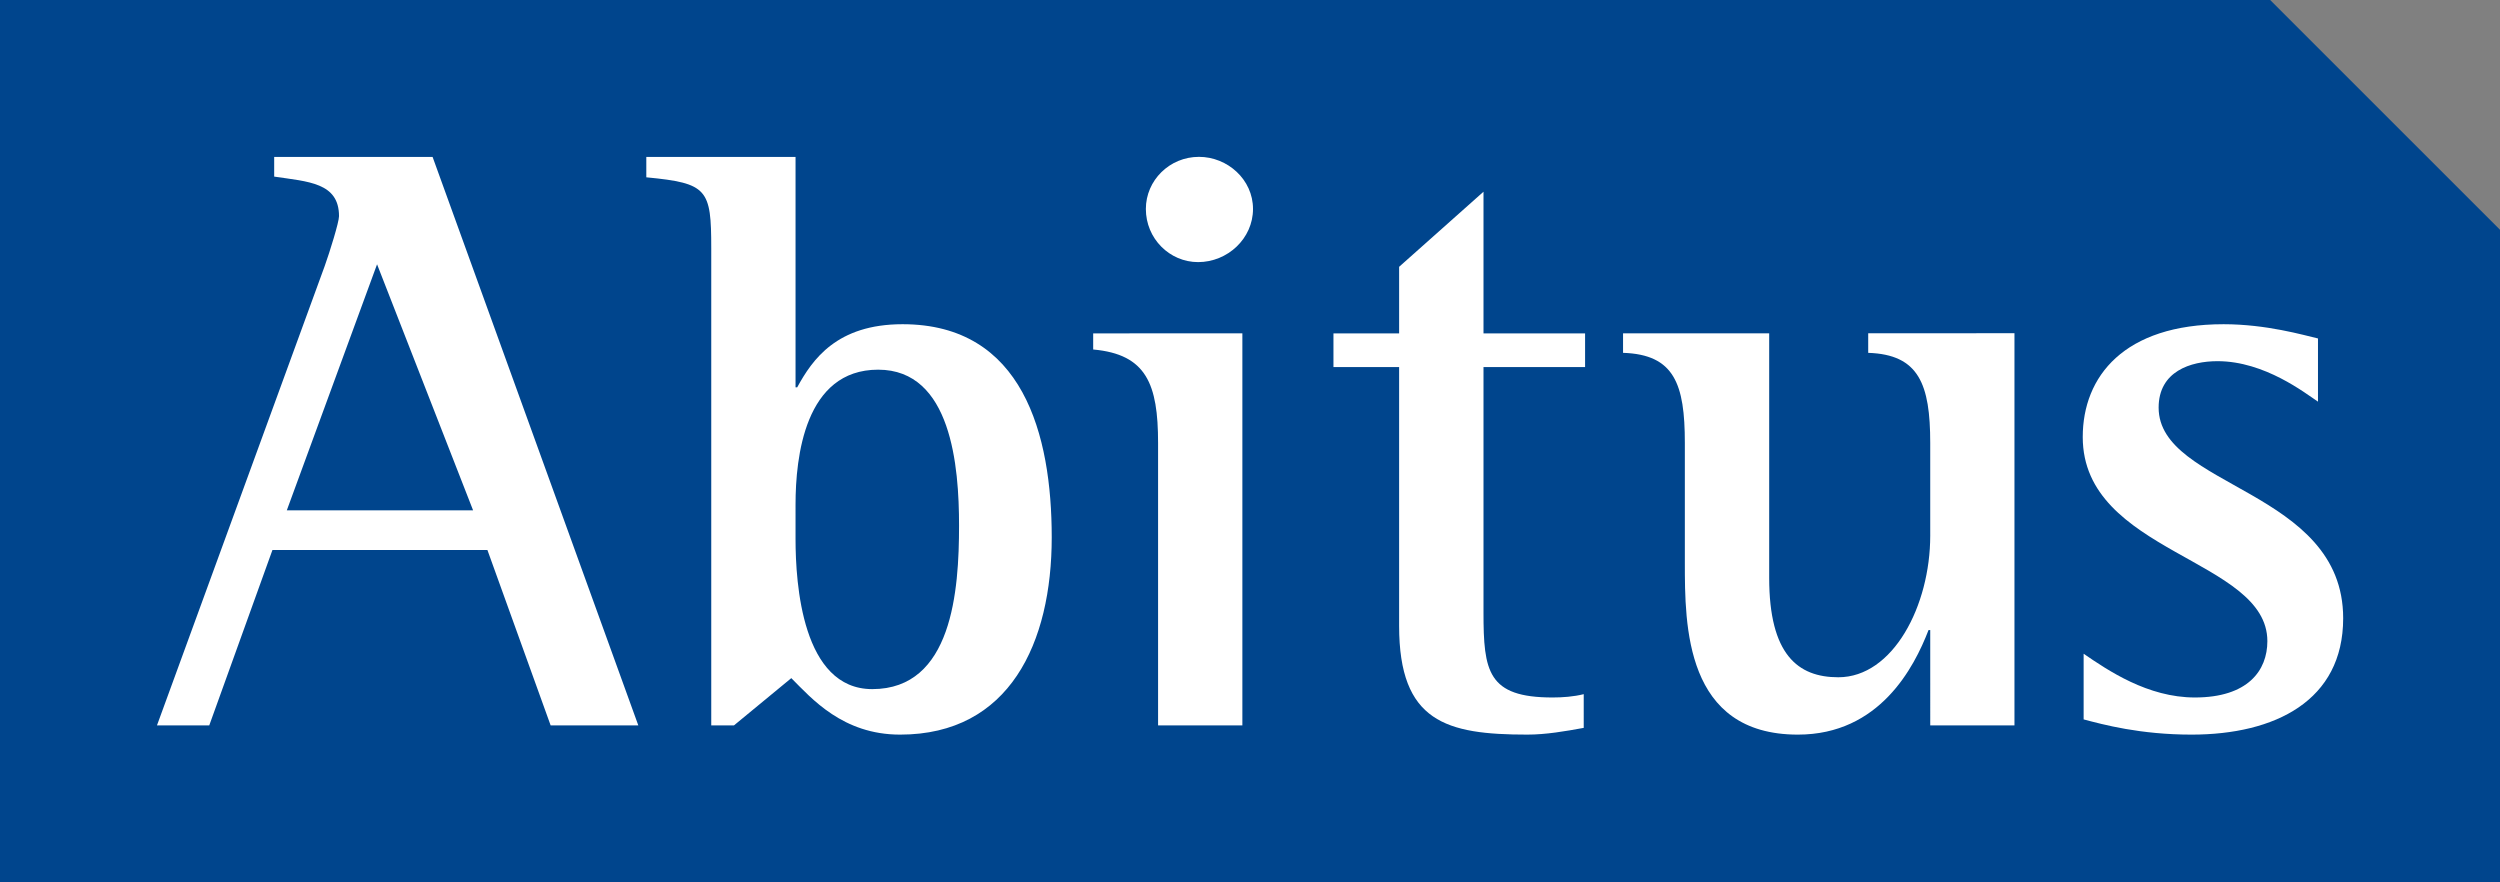
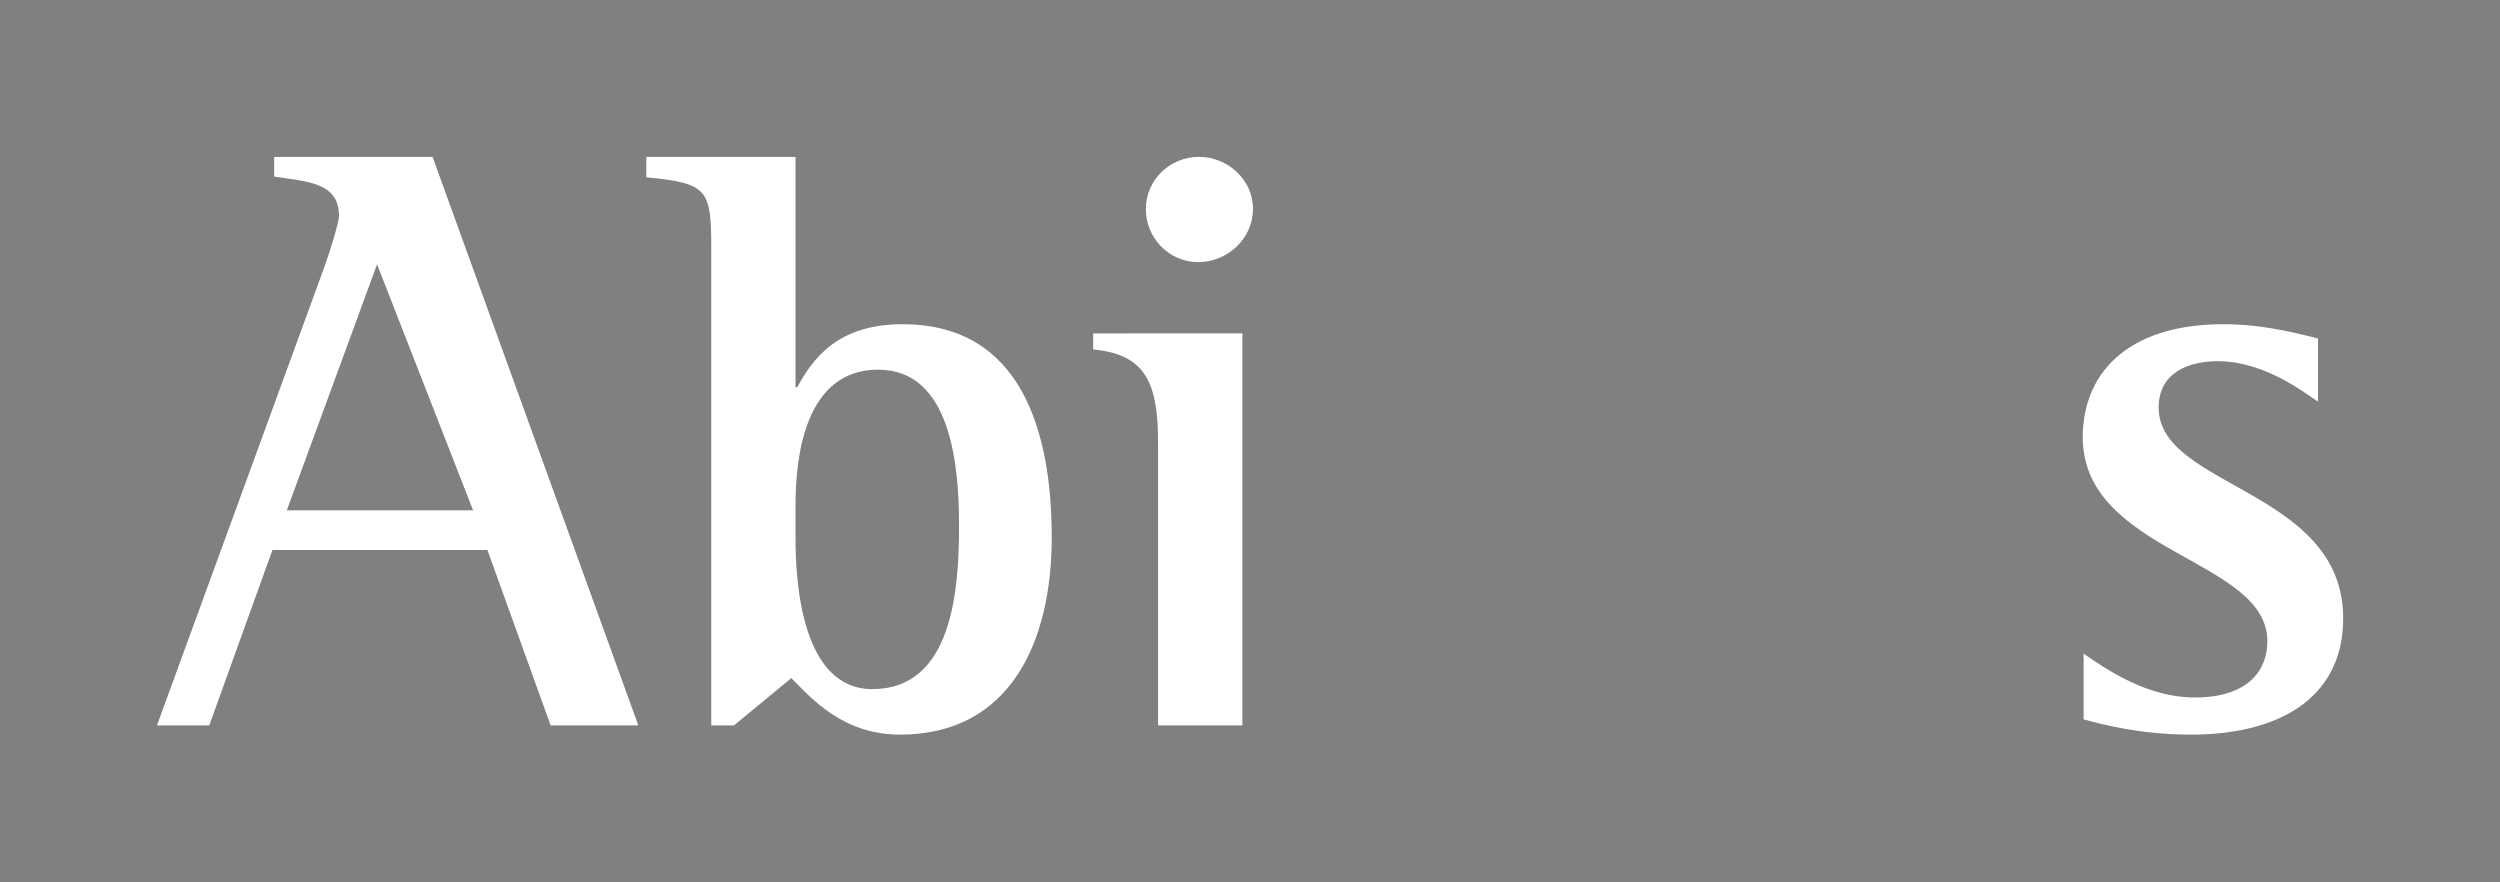
<svg xmlns="http://www.w3.org/2000/svg" version="1.1" id="レイヤー_1" x="0px" y="0px" width="293.799px" height="103.676px" viewBox="0 0 293.799 103.676" enable-background="new 0 0 293.799 103.676" xml:space="preserve">
  <rect x="0" y="0" width="293.799" height="103.676" fill="#808080" stroke="none" />
  <g>
    <g>
-       <polygon fill="#00458D" points="0,0 0,103.676 293.799,103.676 293.799,27.005 266.791,0   " />
-     </g>
+       </g>
    <g>
      <path fill="#FFFFFF" d="M44.312,31.06l11.285,28.912H33.706L44.312,31.06z M18.447,85.247h6.145l7.425-20.609h25.265l7.429,20.609    h10.303L50.837,18.439H32.222v2.315c3.968,0.593,7.619,0.694,7.619,4.65c0,0.699-1.077,4.17-1.679,5.852L18.447,85.247z" />
      <path fill="#FFFFFF" d="M93.492,59.287c0-5.545,1.08-15.842,9.708-15.842c8.62,0,9.507,11.39,9.507,18.312    c0,7.641-0.792,19.228-10.2,19.228c-8.229,0-9.016-12.39-9.016-17.639L93.492,59.287L93.492,59.287z M83.586,85.247h2.671    l6.737-5.554c2.378,2.386,6.05,6.639,12.782,6.639c12.876,0,17.823-10.789,17.823-23.182c0-12.081-3.369-25.048-17.53-25.048    c-7.729,0-10.597,4.145-12.384,7.421h-0.193V18.442H75.954v2.396c7.215,0.688,7.632,1.4,7.632,8.33V85.247L83.586,85.247z" />
      <path fill="#FFFFFF" d="M136.097,52.05c0-6.917-1.371-10.416-7.627-10.978v-1.893l17.533-0.008v46.076h-9.906V52.05L136.097,52.05    z M134.661,24.556c0-3.358,2.782-6.123,6.238-6.123c3.363,0,6.354,2.666,6.354,6.123c0,3.476-2.99,6.247-6.452,6.247    C137.444,30.803,134.661,28.032,134.661,24.556z" />
-       <path fill="#FFFFFF" d="M186.119,85.539c-2.164,0.4-4.451,0.792-6.627,0.792c-9.521,0-15.068-1.477-15.068-12.779V43.136h-7.717    v-3.957h7.717v-7.824l9.916-8.824v16.648h11.938v3.957H174.34v28.835c0,6.933,0.494,9.997,8.121,9.997    c1.184,0,2.479-0.096,3.658-0.39V85.539z" />
-       <path fill="#FFFFFF" d="M226.838,74.048h-0.199c-1.682,4.367-5.746,12.284-15.354,12.284c-13.283,0-13.283-12.875-13.283-20.212    V52.05c0-6.917-1.23-10.389-7.262-10.585v-2.293h17.174v28.74c0,9.016,3.371,11.68,8.123,11.68    c6.439,0,10.803-8.417,10.803-16.641V52.052c0-6.917-1.342-10.389-7.289-10.585v-2.298l17.188-0.01V85.25h-9.898V74.048H226.838z" />
      <path fill="#FFFFFF" d="M272.408,47.202c-1.484-0.978-6.248-4.757-11.803-4.757c-3.154,0-6.924,1.187-6.924,5.458    c0,9.412,21.688,9.604,21.688,24.755c0,9.702-8.021,13.674-17.824,13.674c-6.045,0-10.398-1.183-12.678-1.788v-7.717    c2.867,1.964,7.529,5.141,13.07,5.141c6.244,0,8.523-3.177,8.523-6.62c0-9.72-21.697-10.31-21.697-23.985    c0-7.134,4.865-13.261,16.555-13.261c5.037,0,9.395,1.279,11.09,1.673V47.202z" />
    </g>
  </g>
</svg>